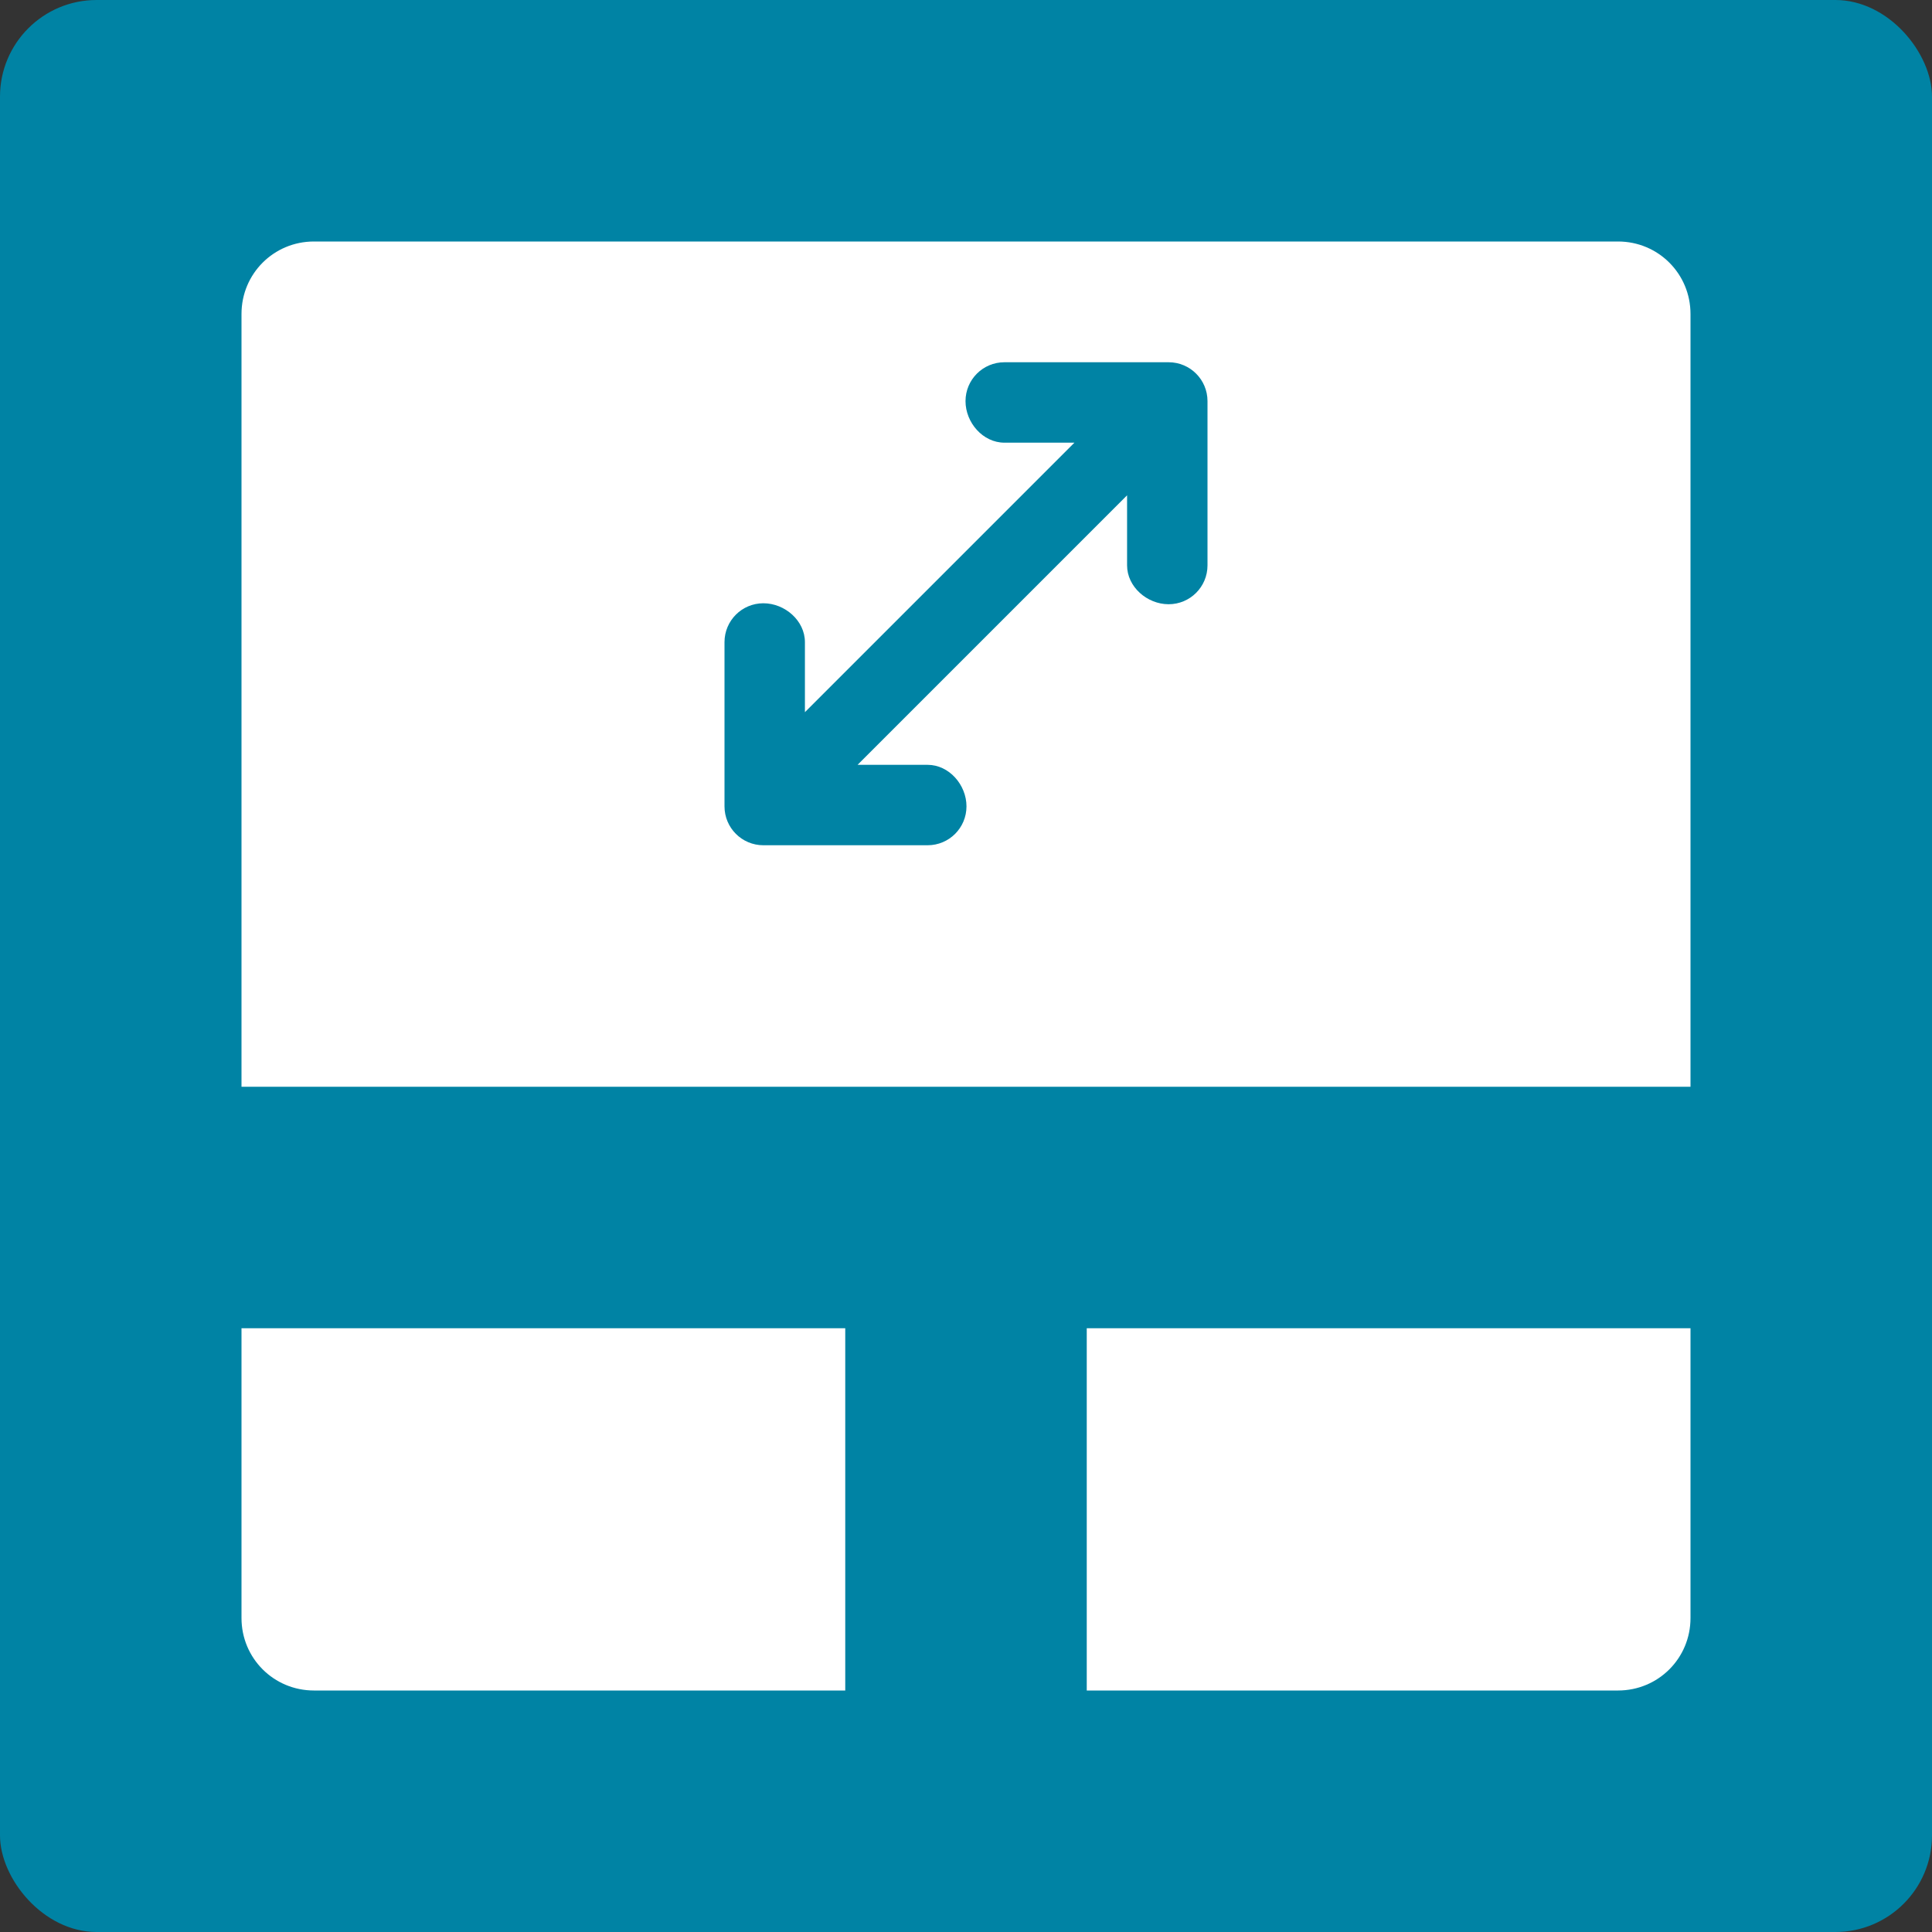
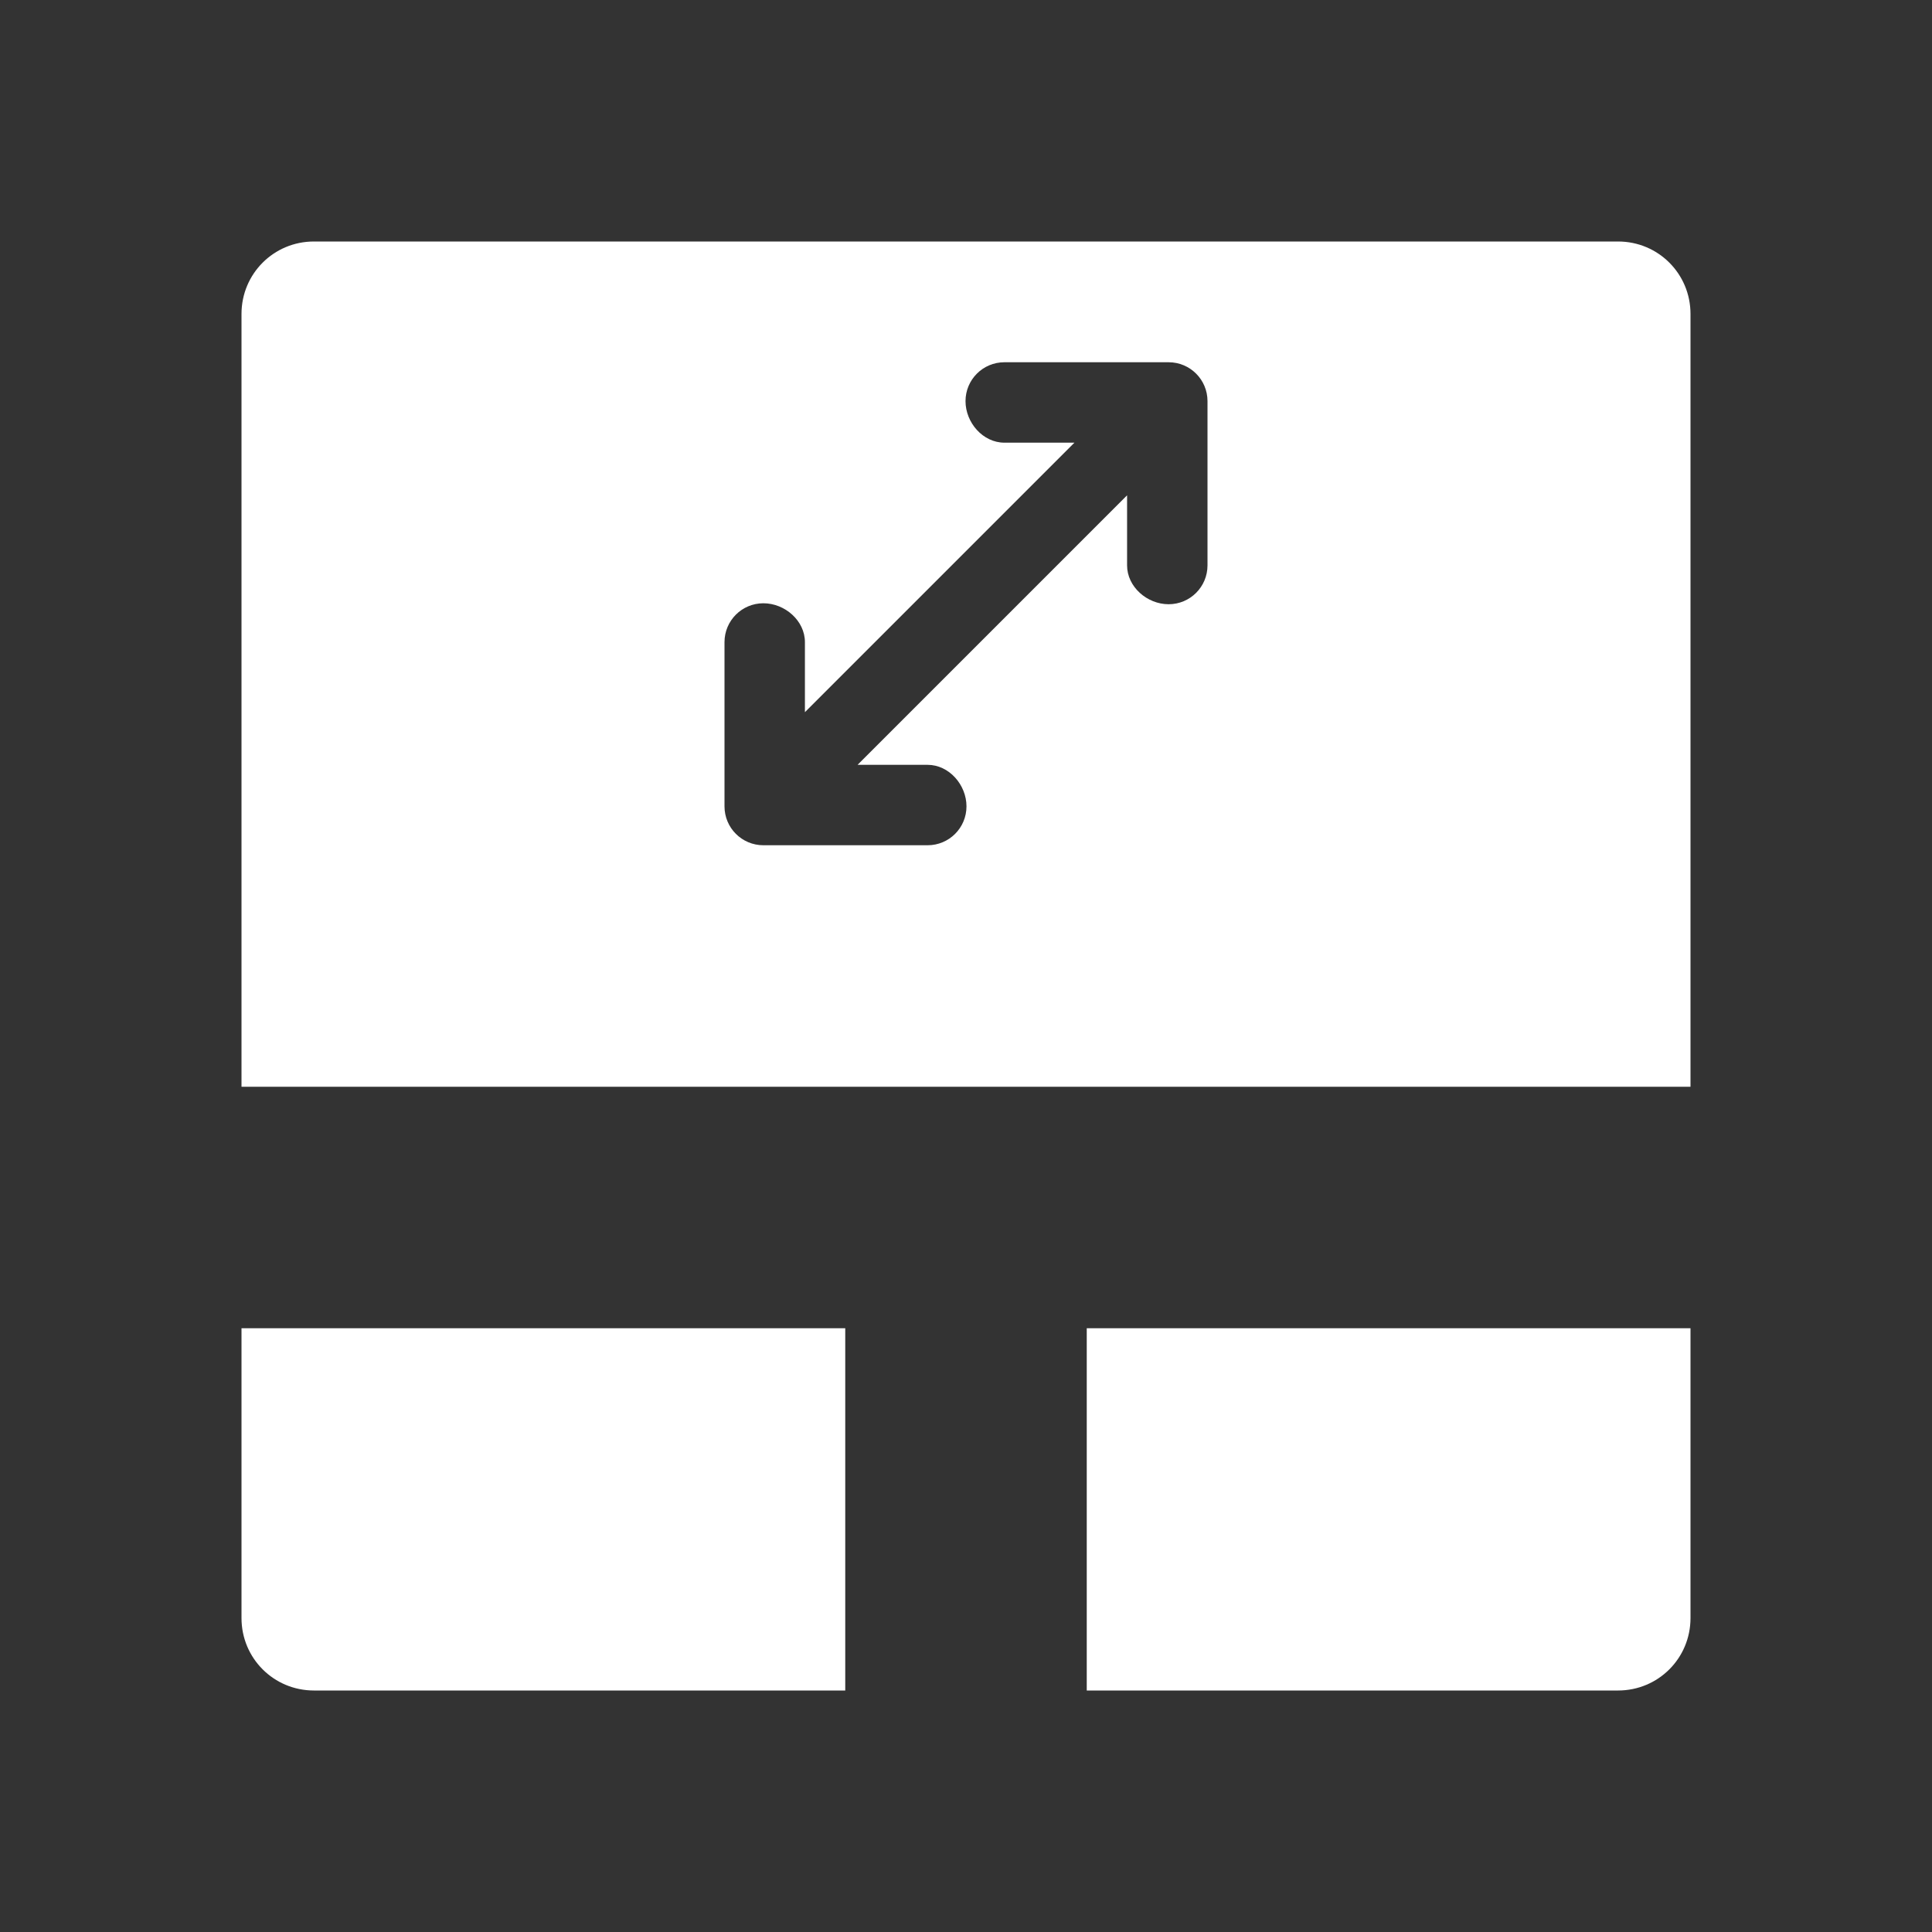
<svg xmlns="http://www.w3.org/2000/svg" width="16" height="16" version="1">
  <rect width="100%" height="100%" fill="#333333" stroke="none" />
-   <rect style="fill:#0083a4" width="16" height="16" x="0" y="0" rx=".8" ry=".8" />
  <path style="fill:#ffffff" d="M 2.6 2 C 2.267 2 2 2.267 2 2.6 L 2 9 L 7.25 9 L 8.75 9 L 14 9 L 14 2.6 C 14 2.267 13.733 2 13.4 2 L 2.6 2 z M 8.318 3 L 9.678 3 C 9.856 3 10 3.144 10 3.322 L 10 4.682 C 10 4.86 9.856 5.004 9.678 5.004 C 9.5 5.004 9.334 4.86 9.334 4.682 L 9.334 4.102 L 7.102 6.334 L 7.682 6.334 C 7.86 6.334 8.004 6.5 8.004 6.678 C 8.004 6.856 7.86 7 7.682 7 L 6.322 7 C 6.144 7 6 6.856 6 6.678 L 6 5.318 C 6 5.14 6.144 4.996 6.322 4.996 C 6.5 4.996 6.666 5.14 6.666 5.318 L 6.666 5.898 L 8.898 3.666 L 8.318 3.666 C 8.14 3.666 7.996 3.5 7.996 3.322 C 7.996 3.144 8.14 3 8.318 3 z M 2 11 L 2 13.4 C 2 13.733 2.267 14 2.6 14 L 7 14 L 7 11 L 2 11 z M 9 11 L 9 14 L 13.4 14 C 13.733 14 14 13.733 14 13.4 L 14 11 L 9 11 z" />
</svg>